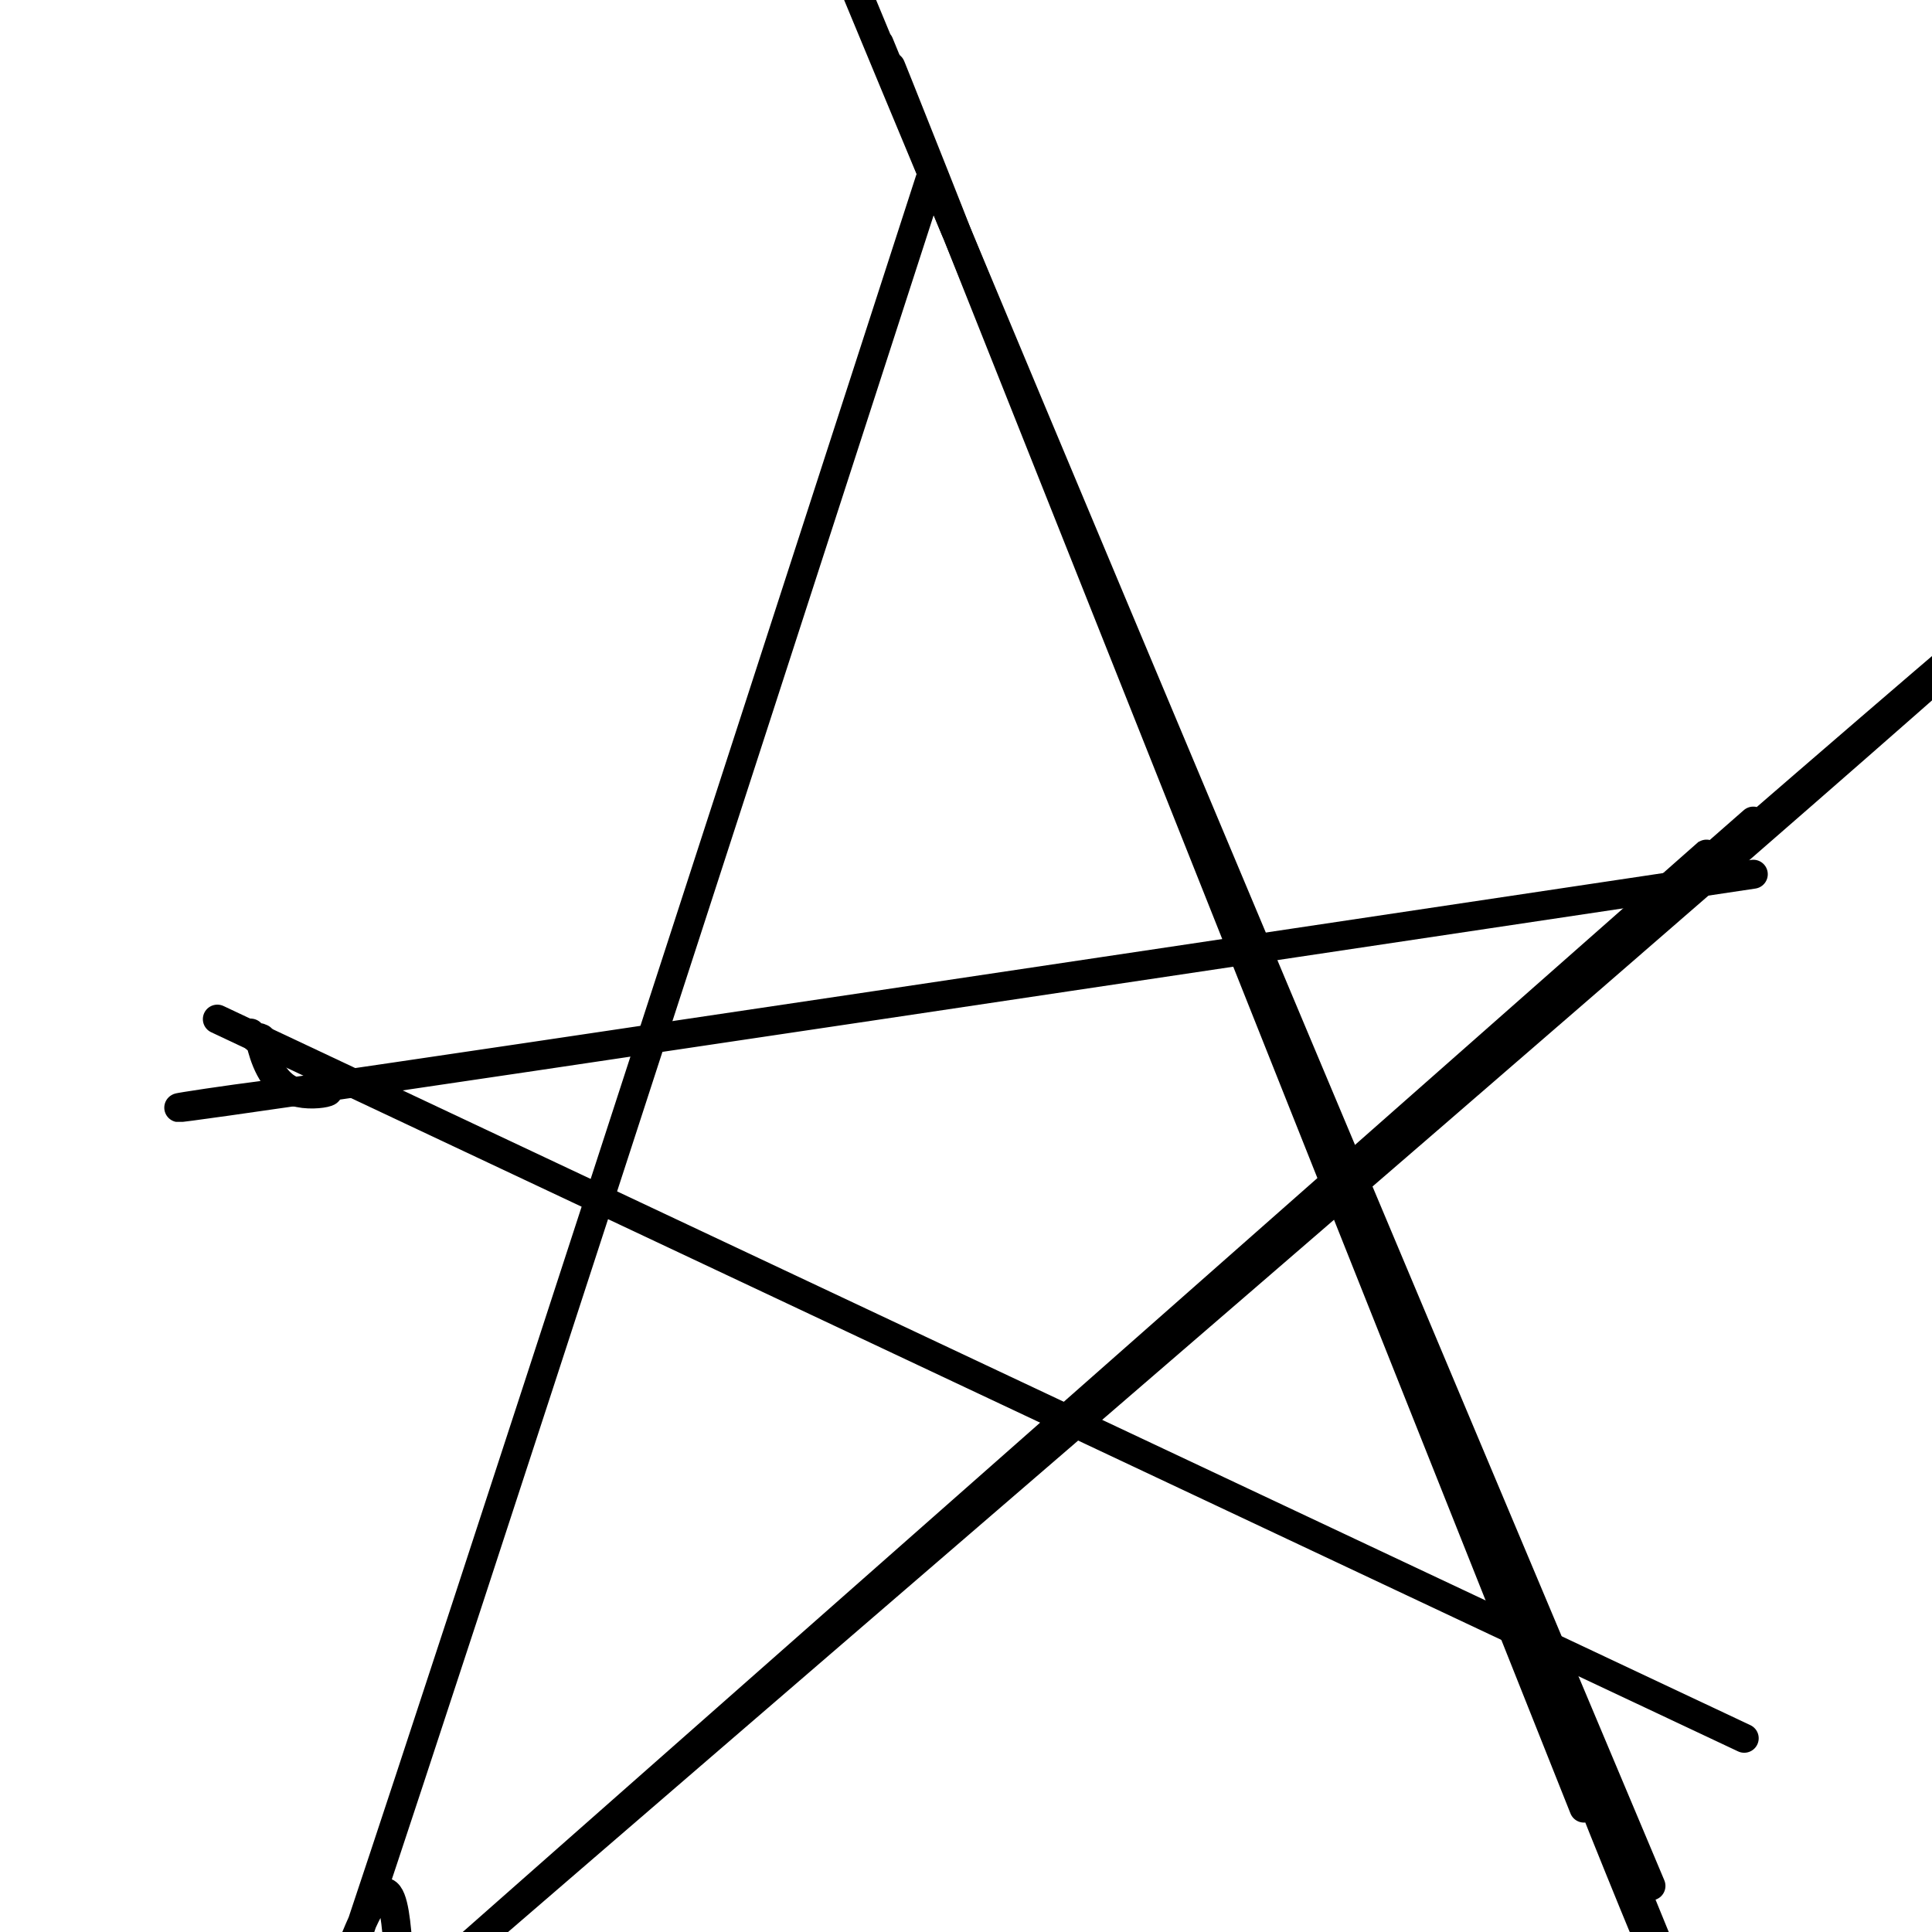
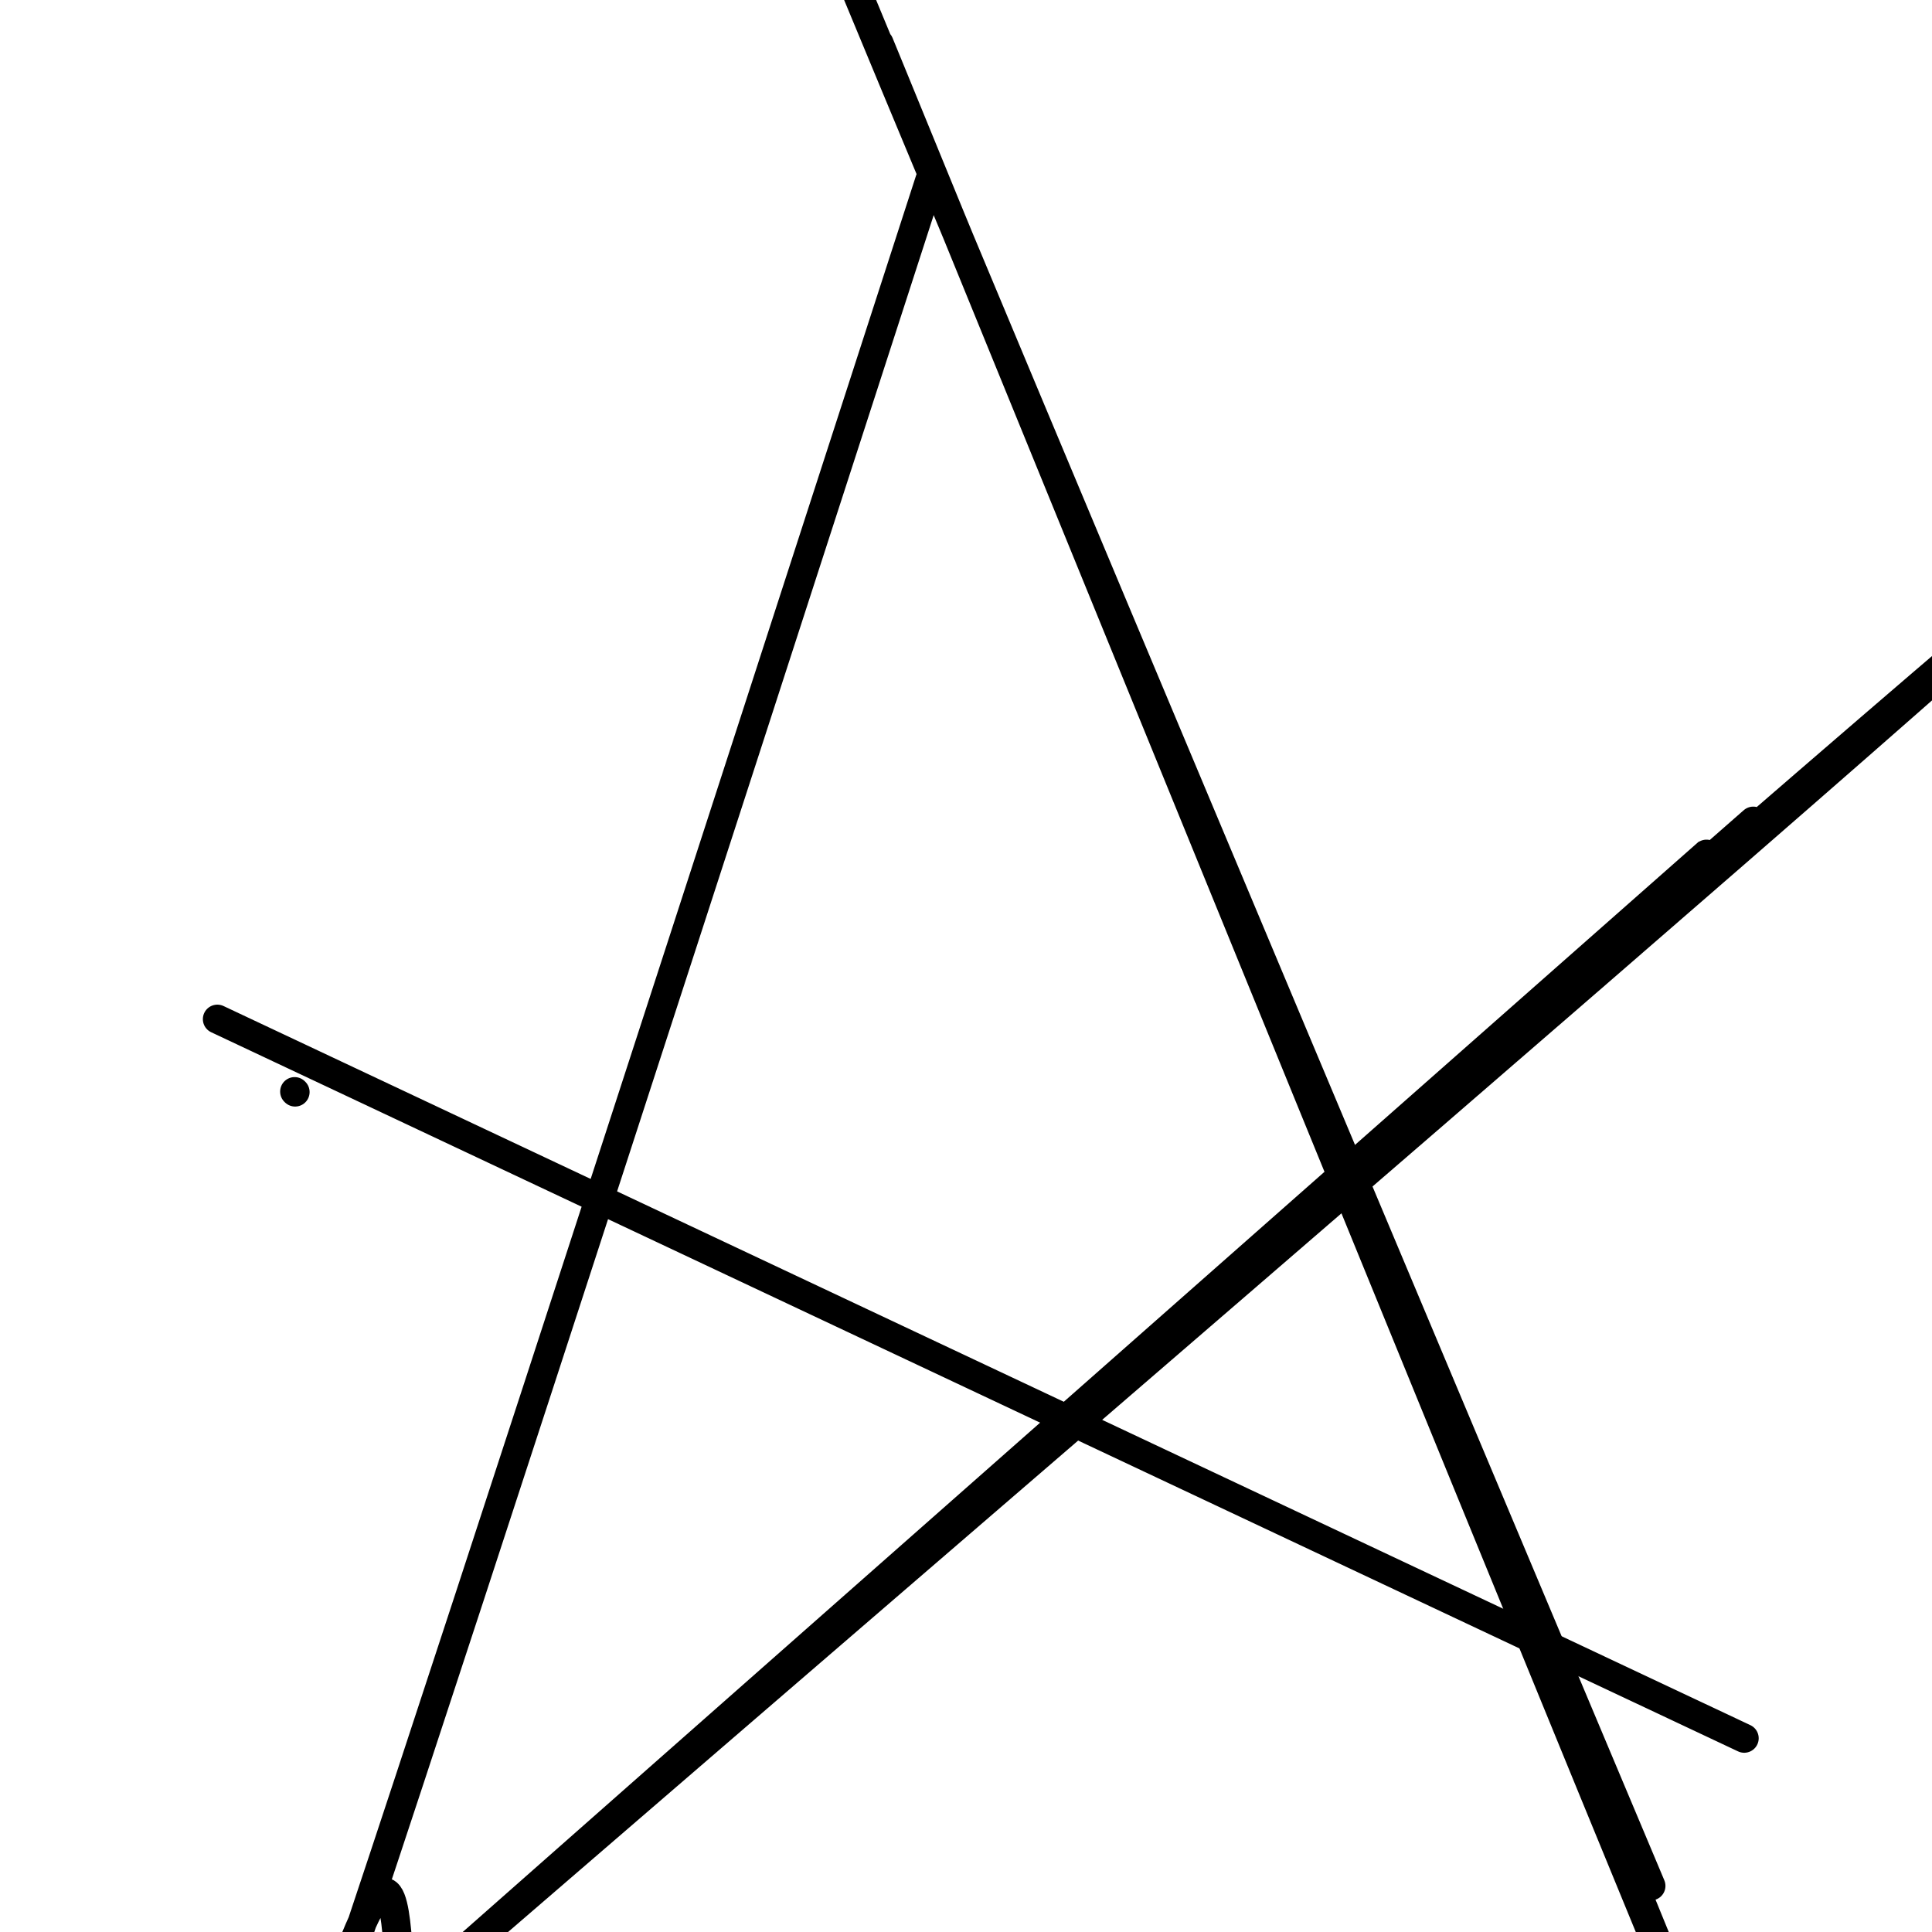
<svg xmlns="http://www.w3.org/2000/svg" viewBox="0 0 400 400" version="1.1">
  <g fill="none" stroke="#000000" stroke-width="6" stroke-linecap="round" stroke-linejoin="round">
    <path d="M179,79c11.722,-36.198 23.444,-72.395 0,0c-23.444,72.395 -82.053,253.383 -104,319c-21.947,65.617 -7.234,15.862 0,0c7.234,-15.862 6.987,2.169 8,13c1.013,10.831 3.287,14.461 4,16c0.713,1.539 -0.135,0.985 0,2c0.135,1.015 1.252,3.597 2,5c0.748,1.403 1.128,1.627 3,3c1.872,1.373 5.236,3.897 7,6c1.764,2.103 1.926,3.786 2,4c0.074,0.214 0.058,-1.043 1,0c0.942,1.043 2.841,4.384 4,6c1.159,1.616 1.579,1.505 2,2c0.421,0.495 0.844,1.595 1,2c0.156,0.405 0.045,0.116 0,0c-0.045,-0.116 -0.022,-0.058 0,0" />
    <path d="M109,457c3.122,3.594 0.928,1.079 0,0c-0.928,-1.079 -0.589,-0.722 0,0c0.589,0.722 1.428,1.810 2,3c0.572,1.190 0.878,2.483 1,3c0.122,0.517 0.061,0.259 0,0" />
    <path d="M329,360c-0.259,-0.616 -0.518,-1.231 0,0c0.518,1.231 1.814,4.310 0,0c-1.814,-4.310 -6.736,-16.009 0,0c6.736,16.009 25.131,59.725 0,0c-25.131,-59.725 -93.787,-222.892 -131,-312c-37.213,-89.108 -42.983,-104.157 0,0c42.983,104.157 134.719,327.519 132,321c-2.719,-6.519 -99.895,-242.920 -132,-321c-32.105,-78.080 0.860,2.160 0,0c-0.860,-2.160 -35.543,-86.721 0,0c35.543,86.721 141.314,344.725 132,322c-9.314,-22.725 -133.714,-326.178 -132,-322c1.714,4.178 129.542,315.987 132,322c2.458,6.013 -120.455,-293.770 -132,-322c-11.545,-28.230 88.276,215.092 132,322c43.724,106.908 31.350,77.402 0,1c-31.350,-76.402 -81.675,-199.701 -132,-323" />
-     <path d="M198,48c10.121,24.784 101.425,247.746 132,323c30.575,75.254 0.422,2.802 -1,0c-1.422,-2.802 25.888,64.045 0,0c-25.888,-64.045 -104.973,-258.982 -131,-323c-26.027,-64.018 1.003,2.882 0,0c-1.003,-2.882 -30.039,-75.545 0,0c30.039,75.545 119.154,299.299 129,324c9.846,24.701 -59.577,-149.649 -129,-324" />
    <path d="M61,226c0.000,0.000 0.100,0.100 0.1,0.1" />
-     <path d="M363,181c-127.583,19.100 -255.167,38.201 -302,45c-46.833,6.799 -12.917,1.297 0,0c12.917,-1.297 4.834,1.610 0,0c-4.834,-1.610 -6.420,-7.738 -7,-10c-0.580,-2.262 -0.156,-0.659 0,0c0.156,0.659 0.043,0.373 0,0c-0.043,-0.373 -0.015,-0.832 0,-1c0.015,-0.168 0.018,-0.045 0,0c-0.018,0.045 -0.056,0.013 0,0c0.056,-0.013 0.208,-0.007 0,0c-0.208,0.007 -0.774,0.016 -1,0c-0.226,-0.016 -0.112,-0.056 0,0c0.112,0.056 0.223,0.207 0,0c-0.223,-0.207 -0.778,-0.774 -1,-1c-0.222,-0.226 -0.111,-0.113 0,0" />
    <path d="M45,211c123.836,58.326 247.673,116.651 293,138c45.327,21.349 12.145,5.720 0,0c-12.145,-5.720 -3.254,-1.533 0,0c3.254,1.533 0.872,0.411 0,0c-0.872,-0.411 -0.234,-0.110 0,0c0.234,0.110 0.063,0.029 0,0c-0.063,-0.029 -0.017,-0.008 0,0c0.017,0.008 0.004,0.002 0,0c-0.004,-0.002 -0.001,-0.001 0,0c0.001,0.001 0.000,-0.000 0,0c0.000,0.000 0.001,0.001 0,0c-0.001,-0.001 -0.004,-0.002 0,0c0.004,0.002 0.017,0.008 0,0c-0.017,-0.008 -0.063,-0.029 0,0c0.063,0.029 0.234,0.110 0,0c-0.234,-0.110 -0.872,-0.411 0,0c0.872,0.411 3.254,1.533 0,0c-3.254,-1.533 -12.145,-5.720 0,0c12.145,5.720 45.327,21.349 0,0c-45.327,-21.349 -169.164,-79.674 -293,-138" />
    <path d="M361,174c0.000,0.000 0.100,0.100 0.1,0.1" />
    <path d="M89,410c0.000,0.000 0.100,0.100 0.1,0.1" />
    <path d="M363,170c-108.349,95.018 -216.699,190.035 -274,240c-57.301,49.965 -63.555,54.877 0,0c63.555,-54.877 196.918,-169.543 271,-234c74.082,-64.457 88.884,-78.704 -2,0c-90.884,78.704 -287.454,250.358 -269,234c18.454,-16.358 251.931,-220.728 266,-233c14.069,-12.272 -191.269,167.556 -266,233c-74.731,65.444 -18.856,16.505 0,0c18.856,-16.505 0.694,-0.577 0,0c-0.694,0.577 16.082,-14.196 0,0c-16.082,14.196 -65.022,57.360 0,0c65.022,-57.360 244.006,-215.246 263,-232c18.994,-16.754 -122.003,107.623 -263,232" />
  </g>
</svg>